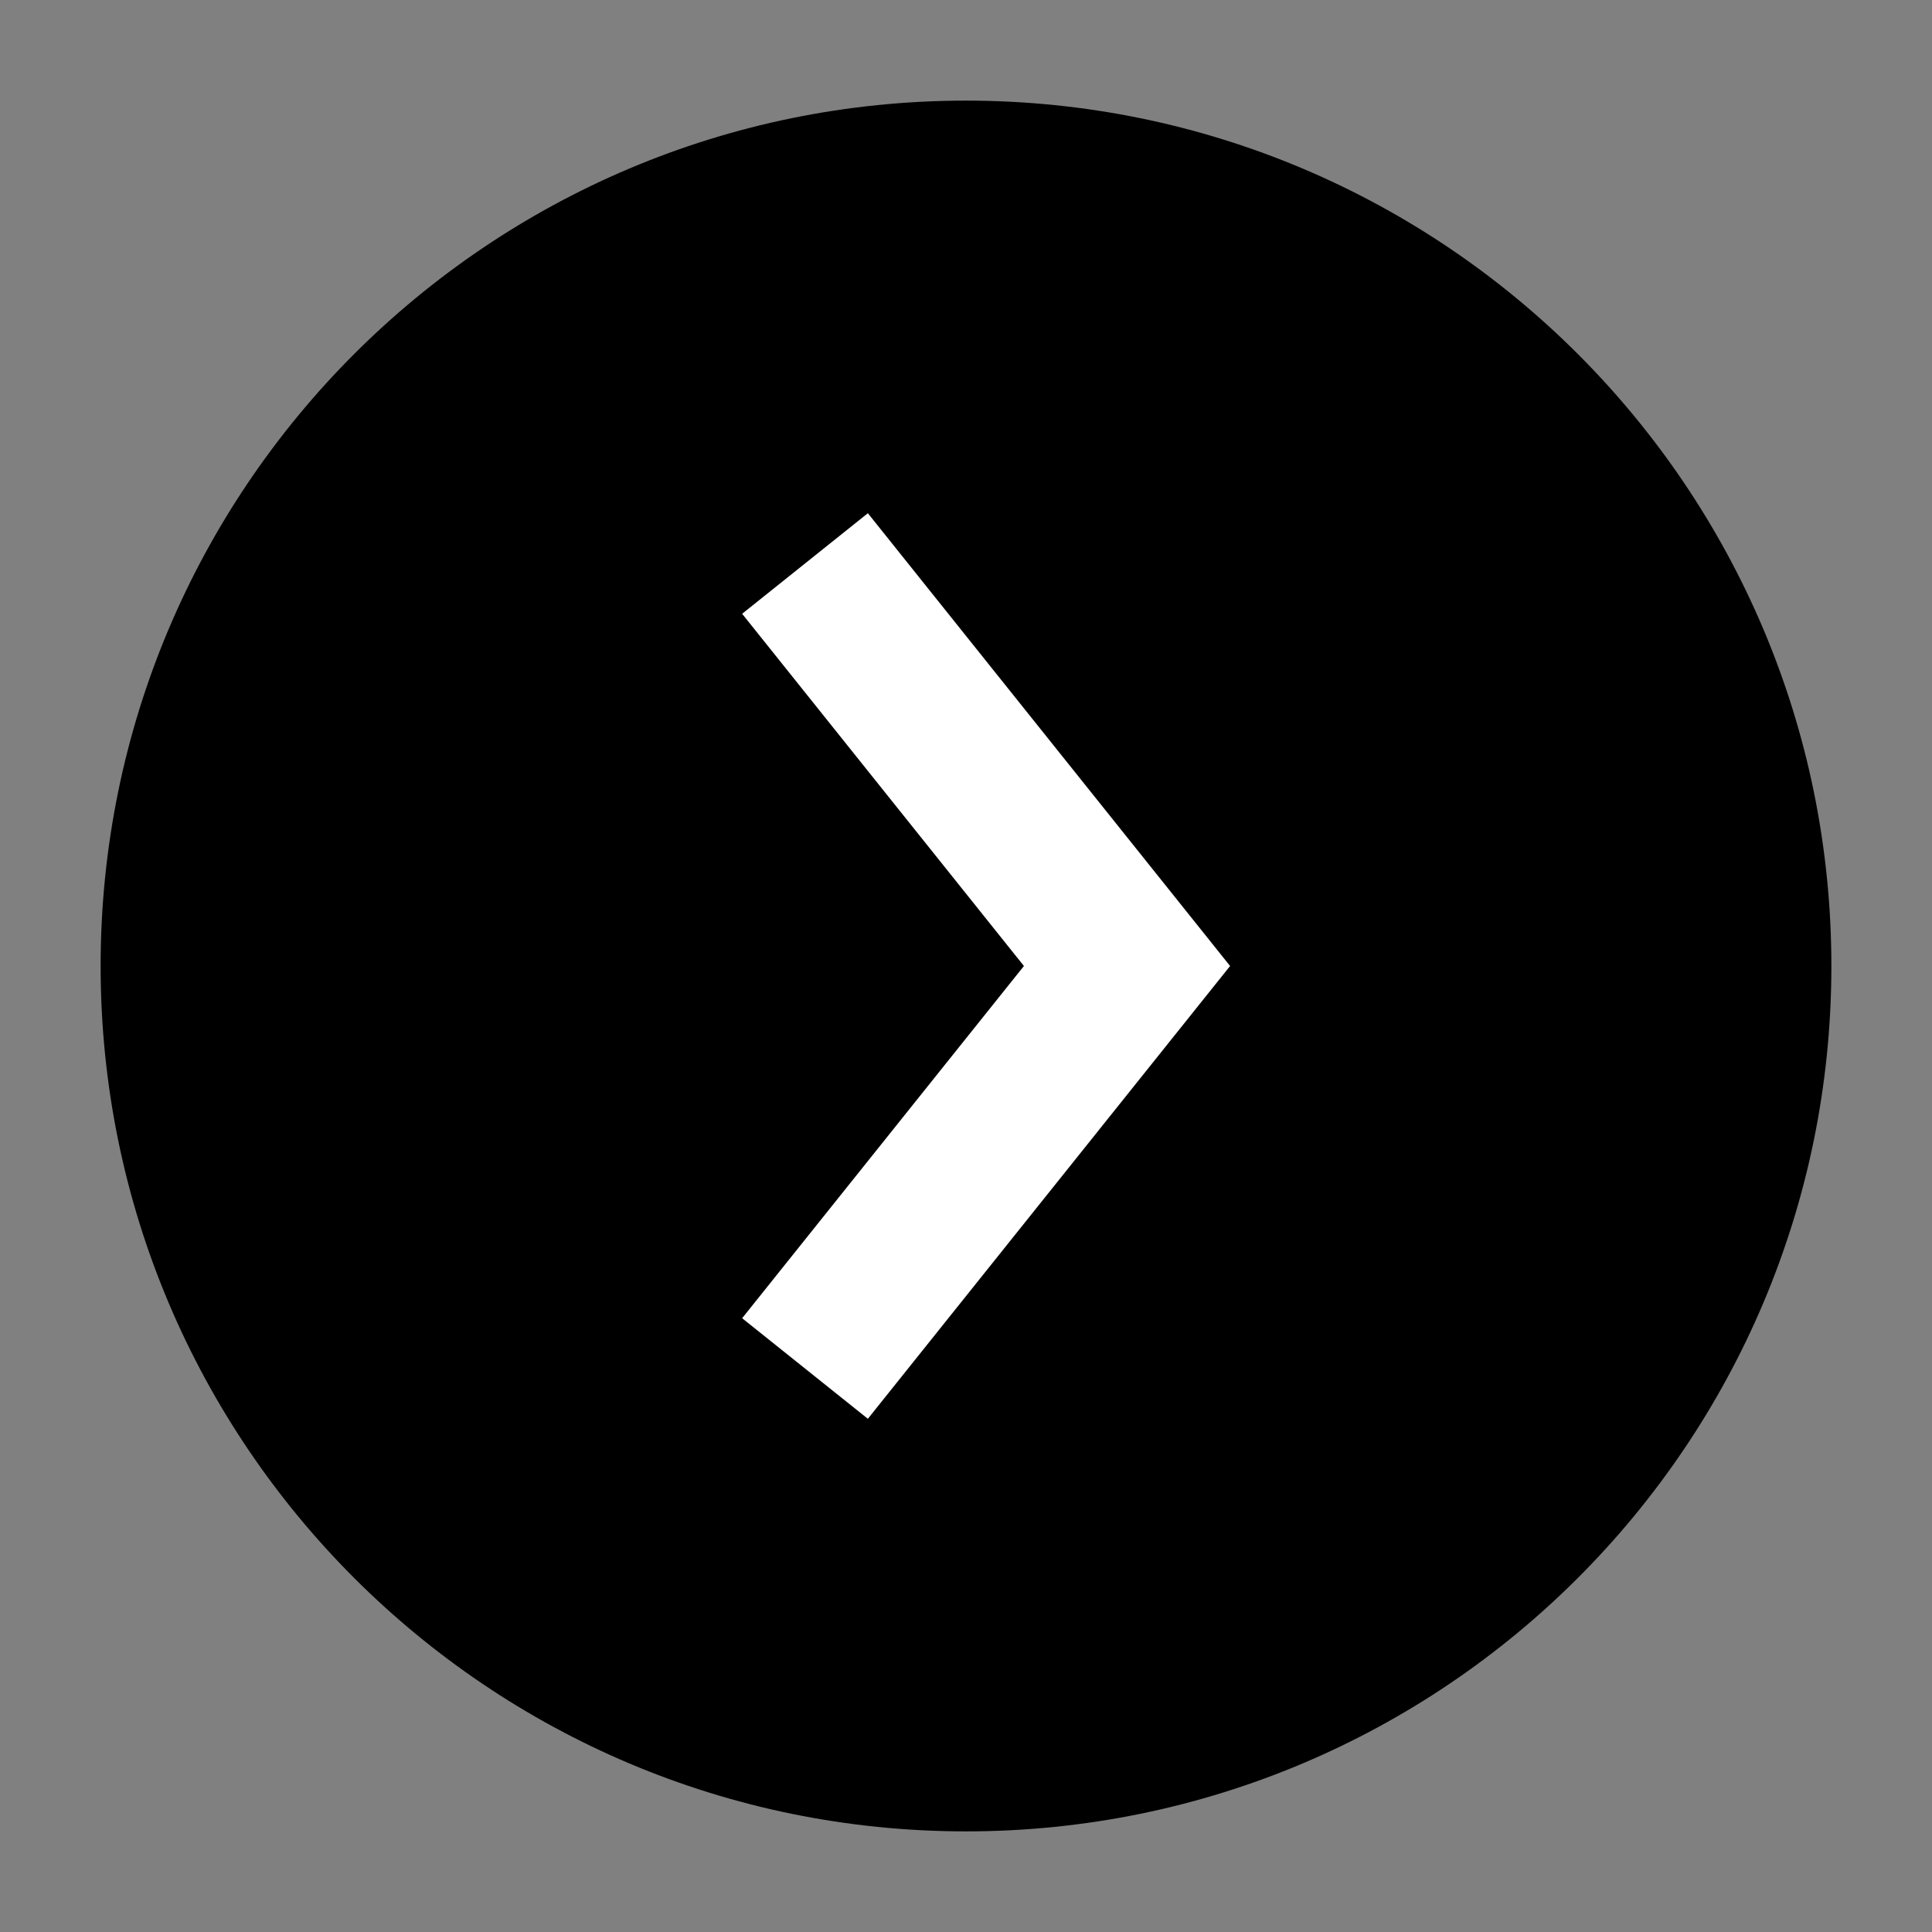
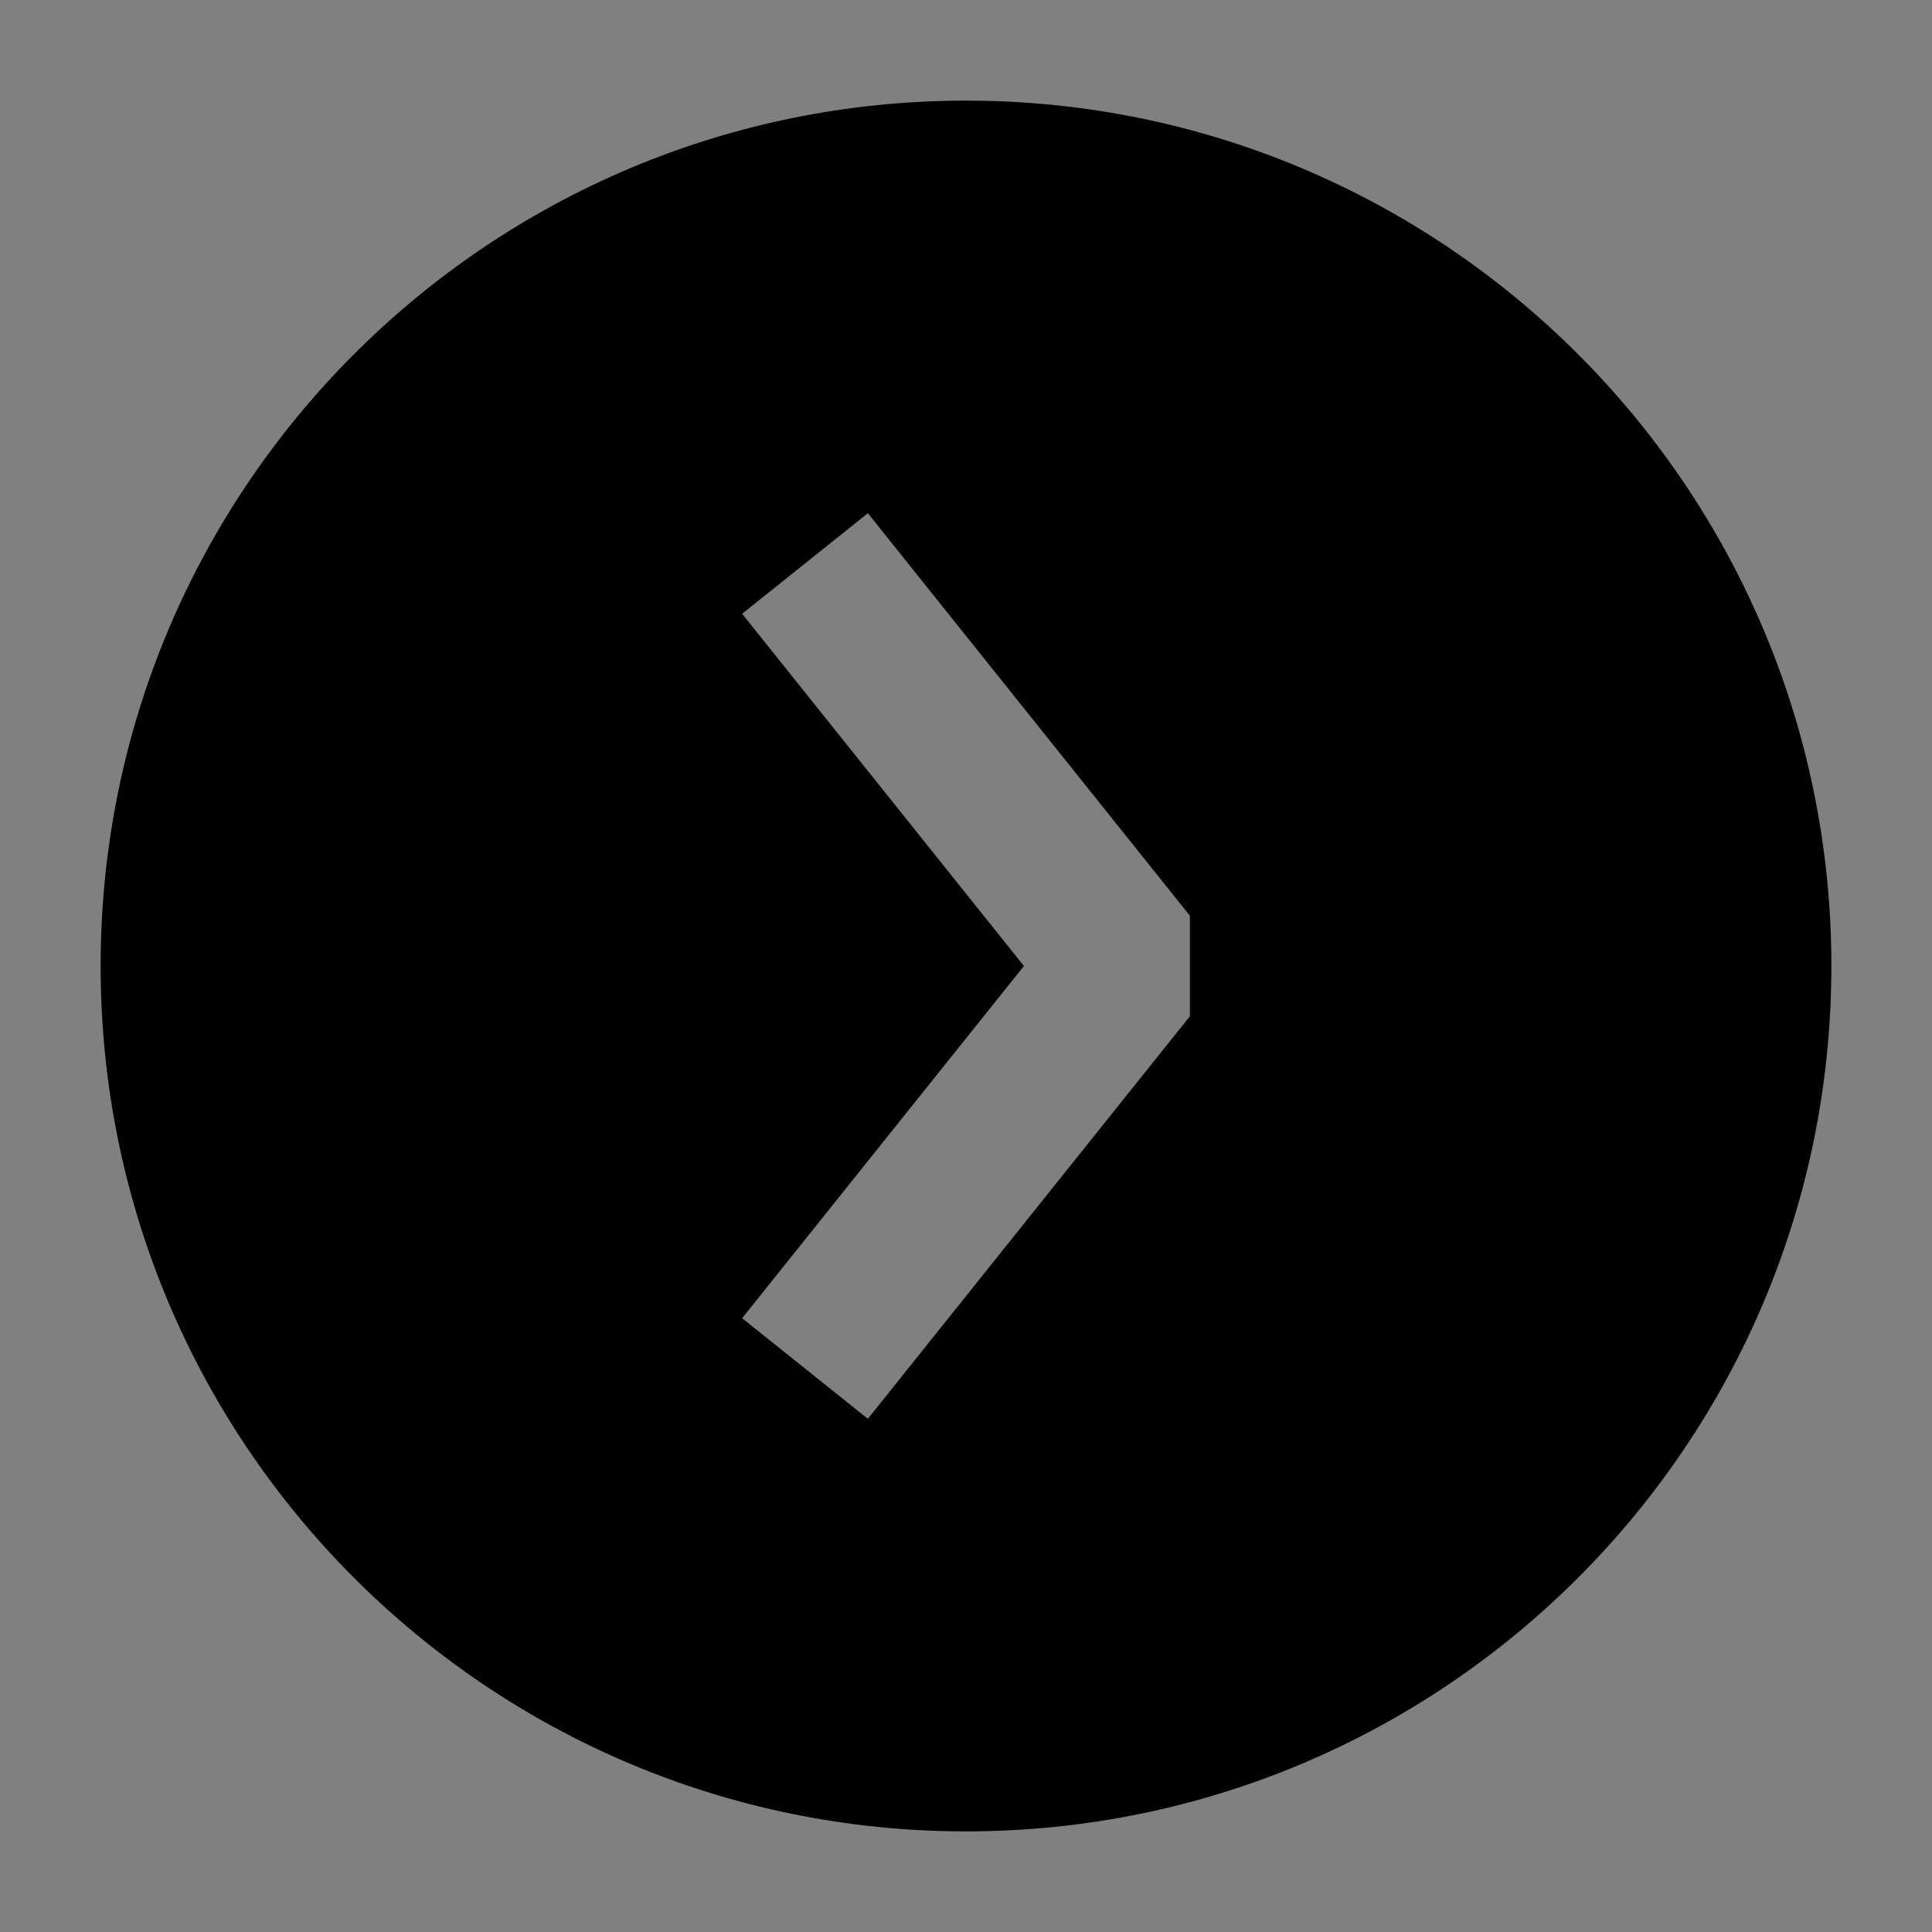
<svg xmlns="http://www.w3.org/2000/svg" width="48" height="48" viewBox="0 0 48 48" fill="none">
  <rect x="0" y="0" width="48" height="48" fill="#808080" stroke="none" />
-   <rect width="18.4" height="28" transform="matrix(-1 0 0 1 35.199 9.6)" fill="white" />
-   <path fill-rule="evenodd" clip-rule="evenodd" d="M24 2.5C35.874 2.5 45.5 12.126 45.5 24C45.5 35.874 35.874 45.5 24 45.5C12.126 45.5 2.5 35.874 2.5 24C2.5 12.126 12.126 2.5 24 2.5ZM21.562 12.751L29.562 22.751L30.561 24L29.562 25.249L21.562 35.249L18.438 32.751L25.439 24L18.438 15.249L21.562 12.751Z" fill="black" />
+   <path fill-rule="evenodd" clip-rule="evenodd" d="M24 2.5C35.874 2.5 45.5 12.126 45.5 24C45.5 35.874 35.874 45.5 24 45.5C12.126 45.5 2.5 35.874 2.5 24C2.5 12.126 12.126 2.5 24 2.5ZM21.562 12.751L29.562 22.751L29.562 25.249L21.562 35.249L18.438 32.751L25.439 24L18.438 15.249L21.562 12.751Z" fill="black" />
</svg>